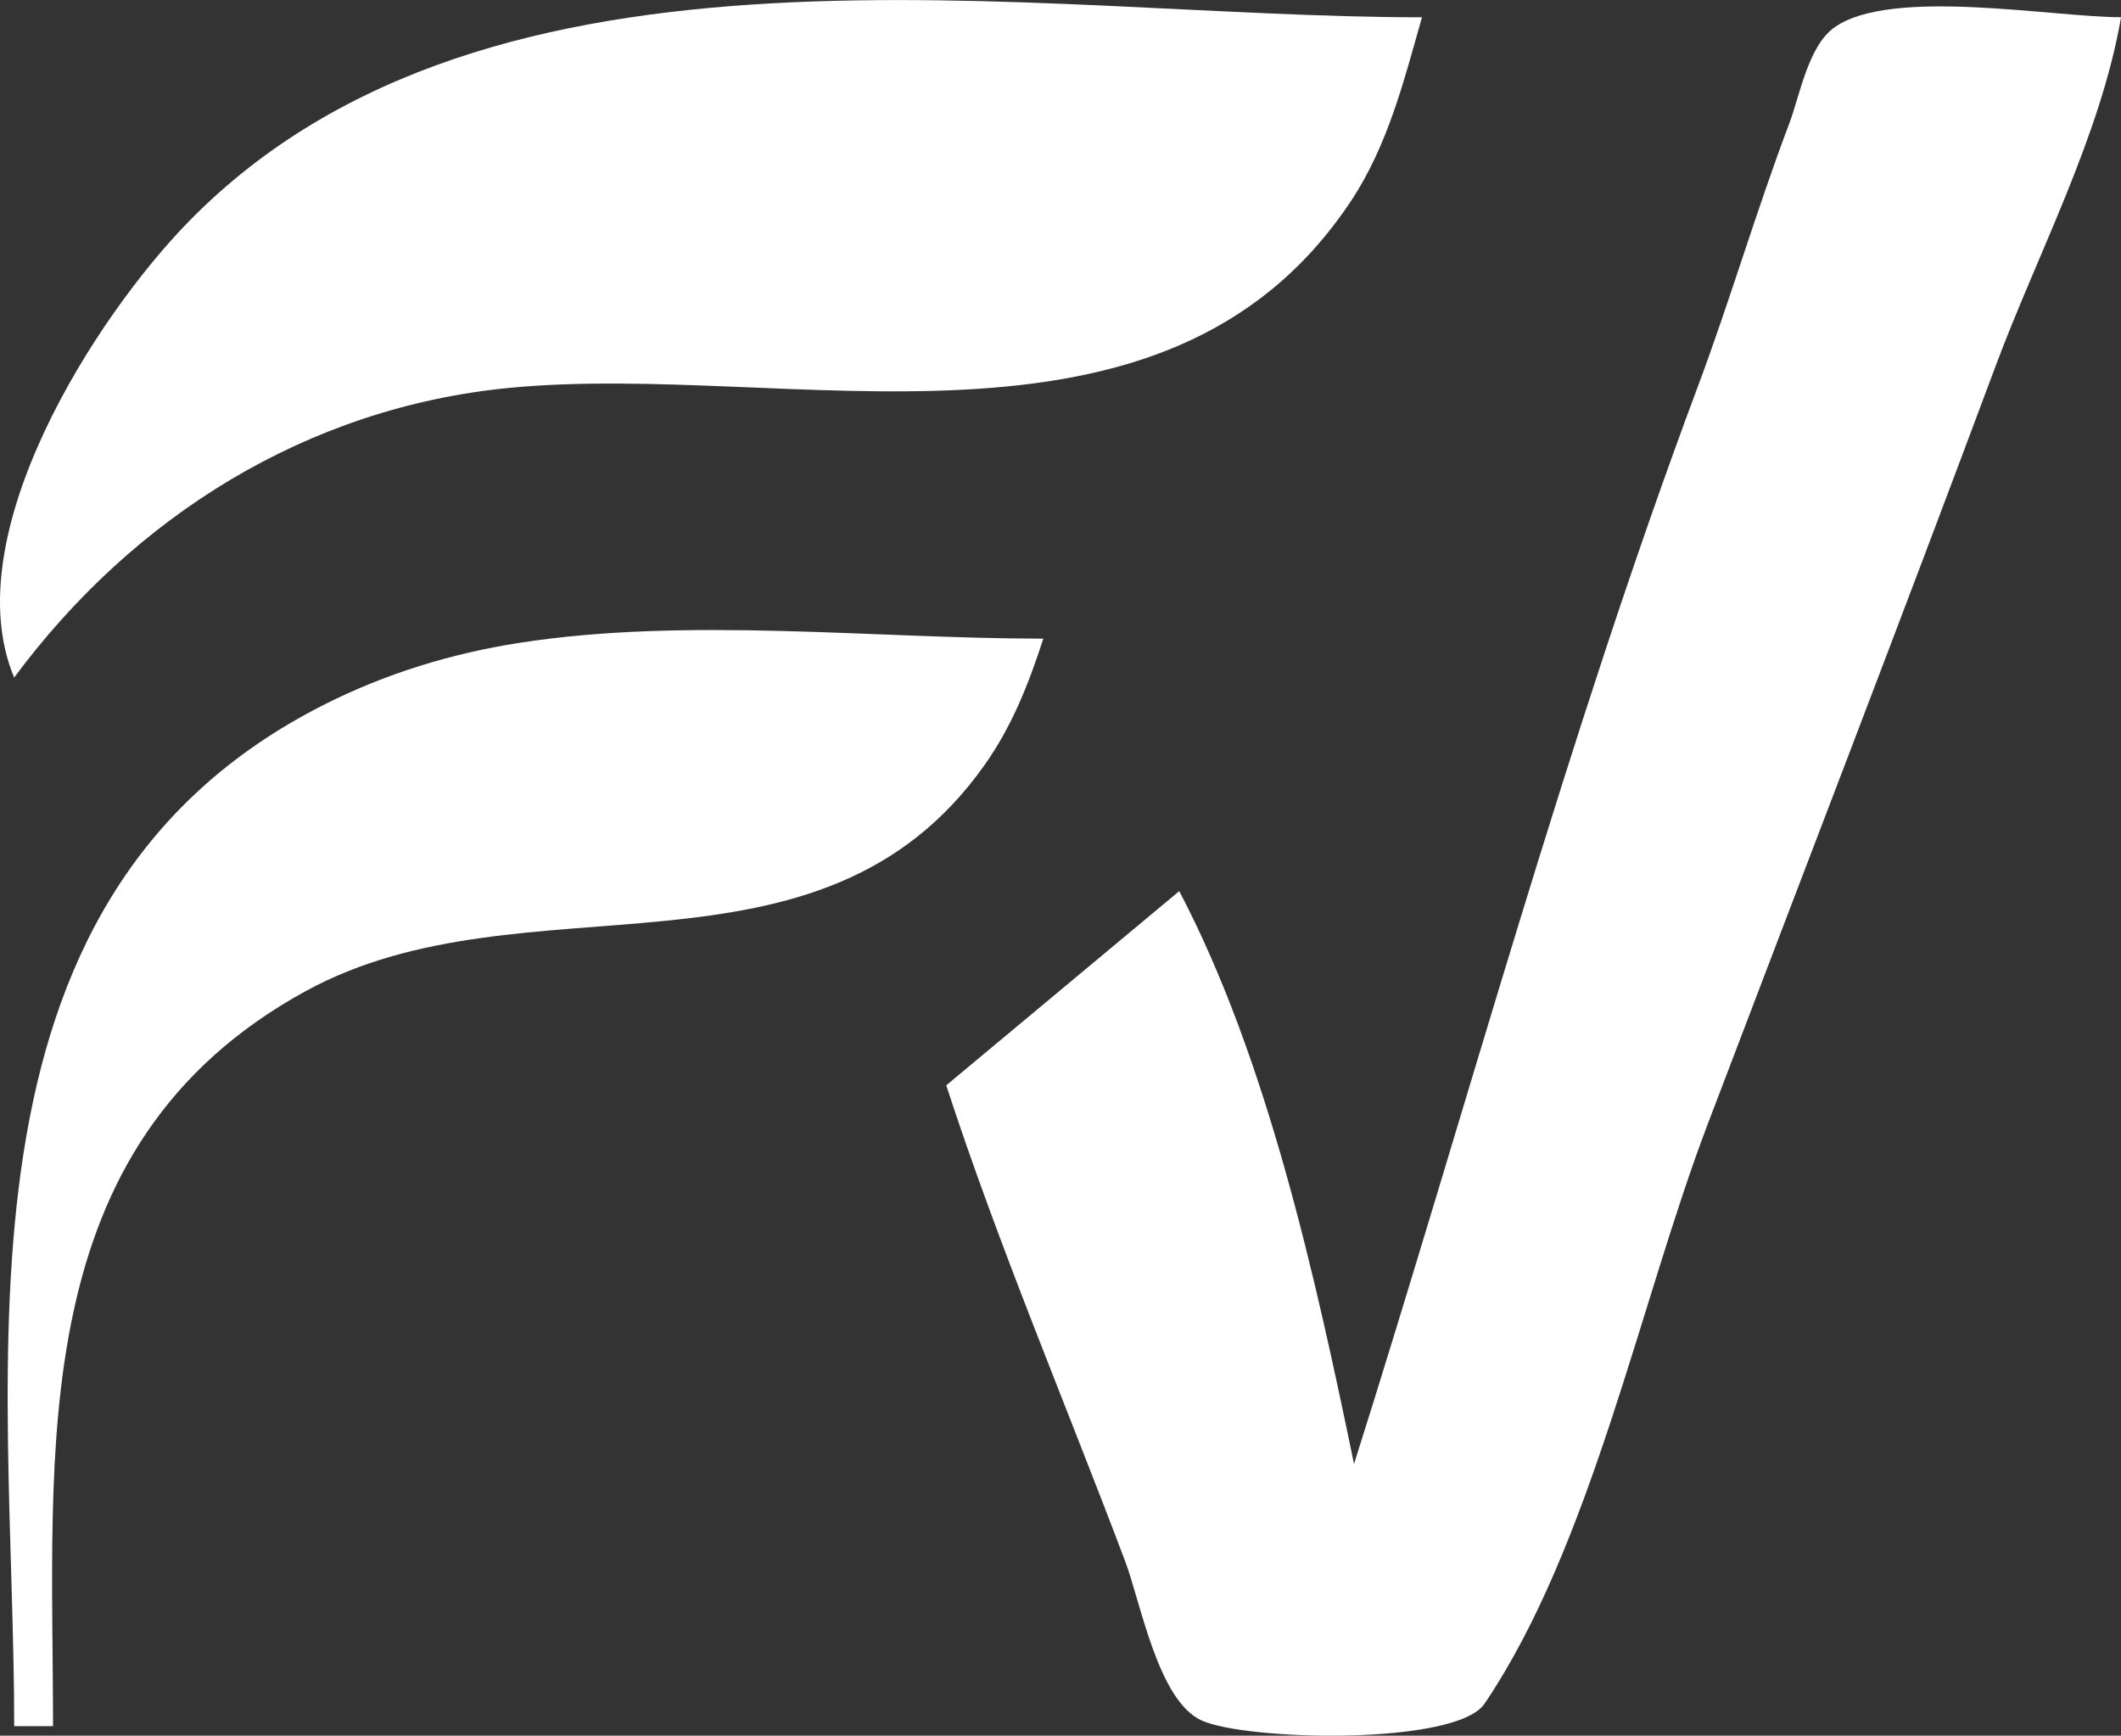
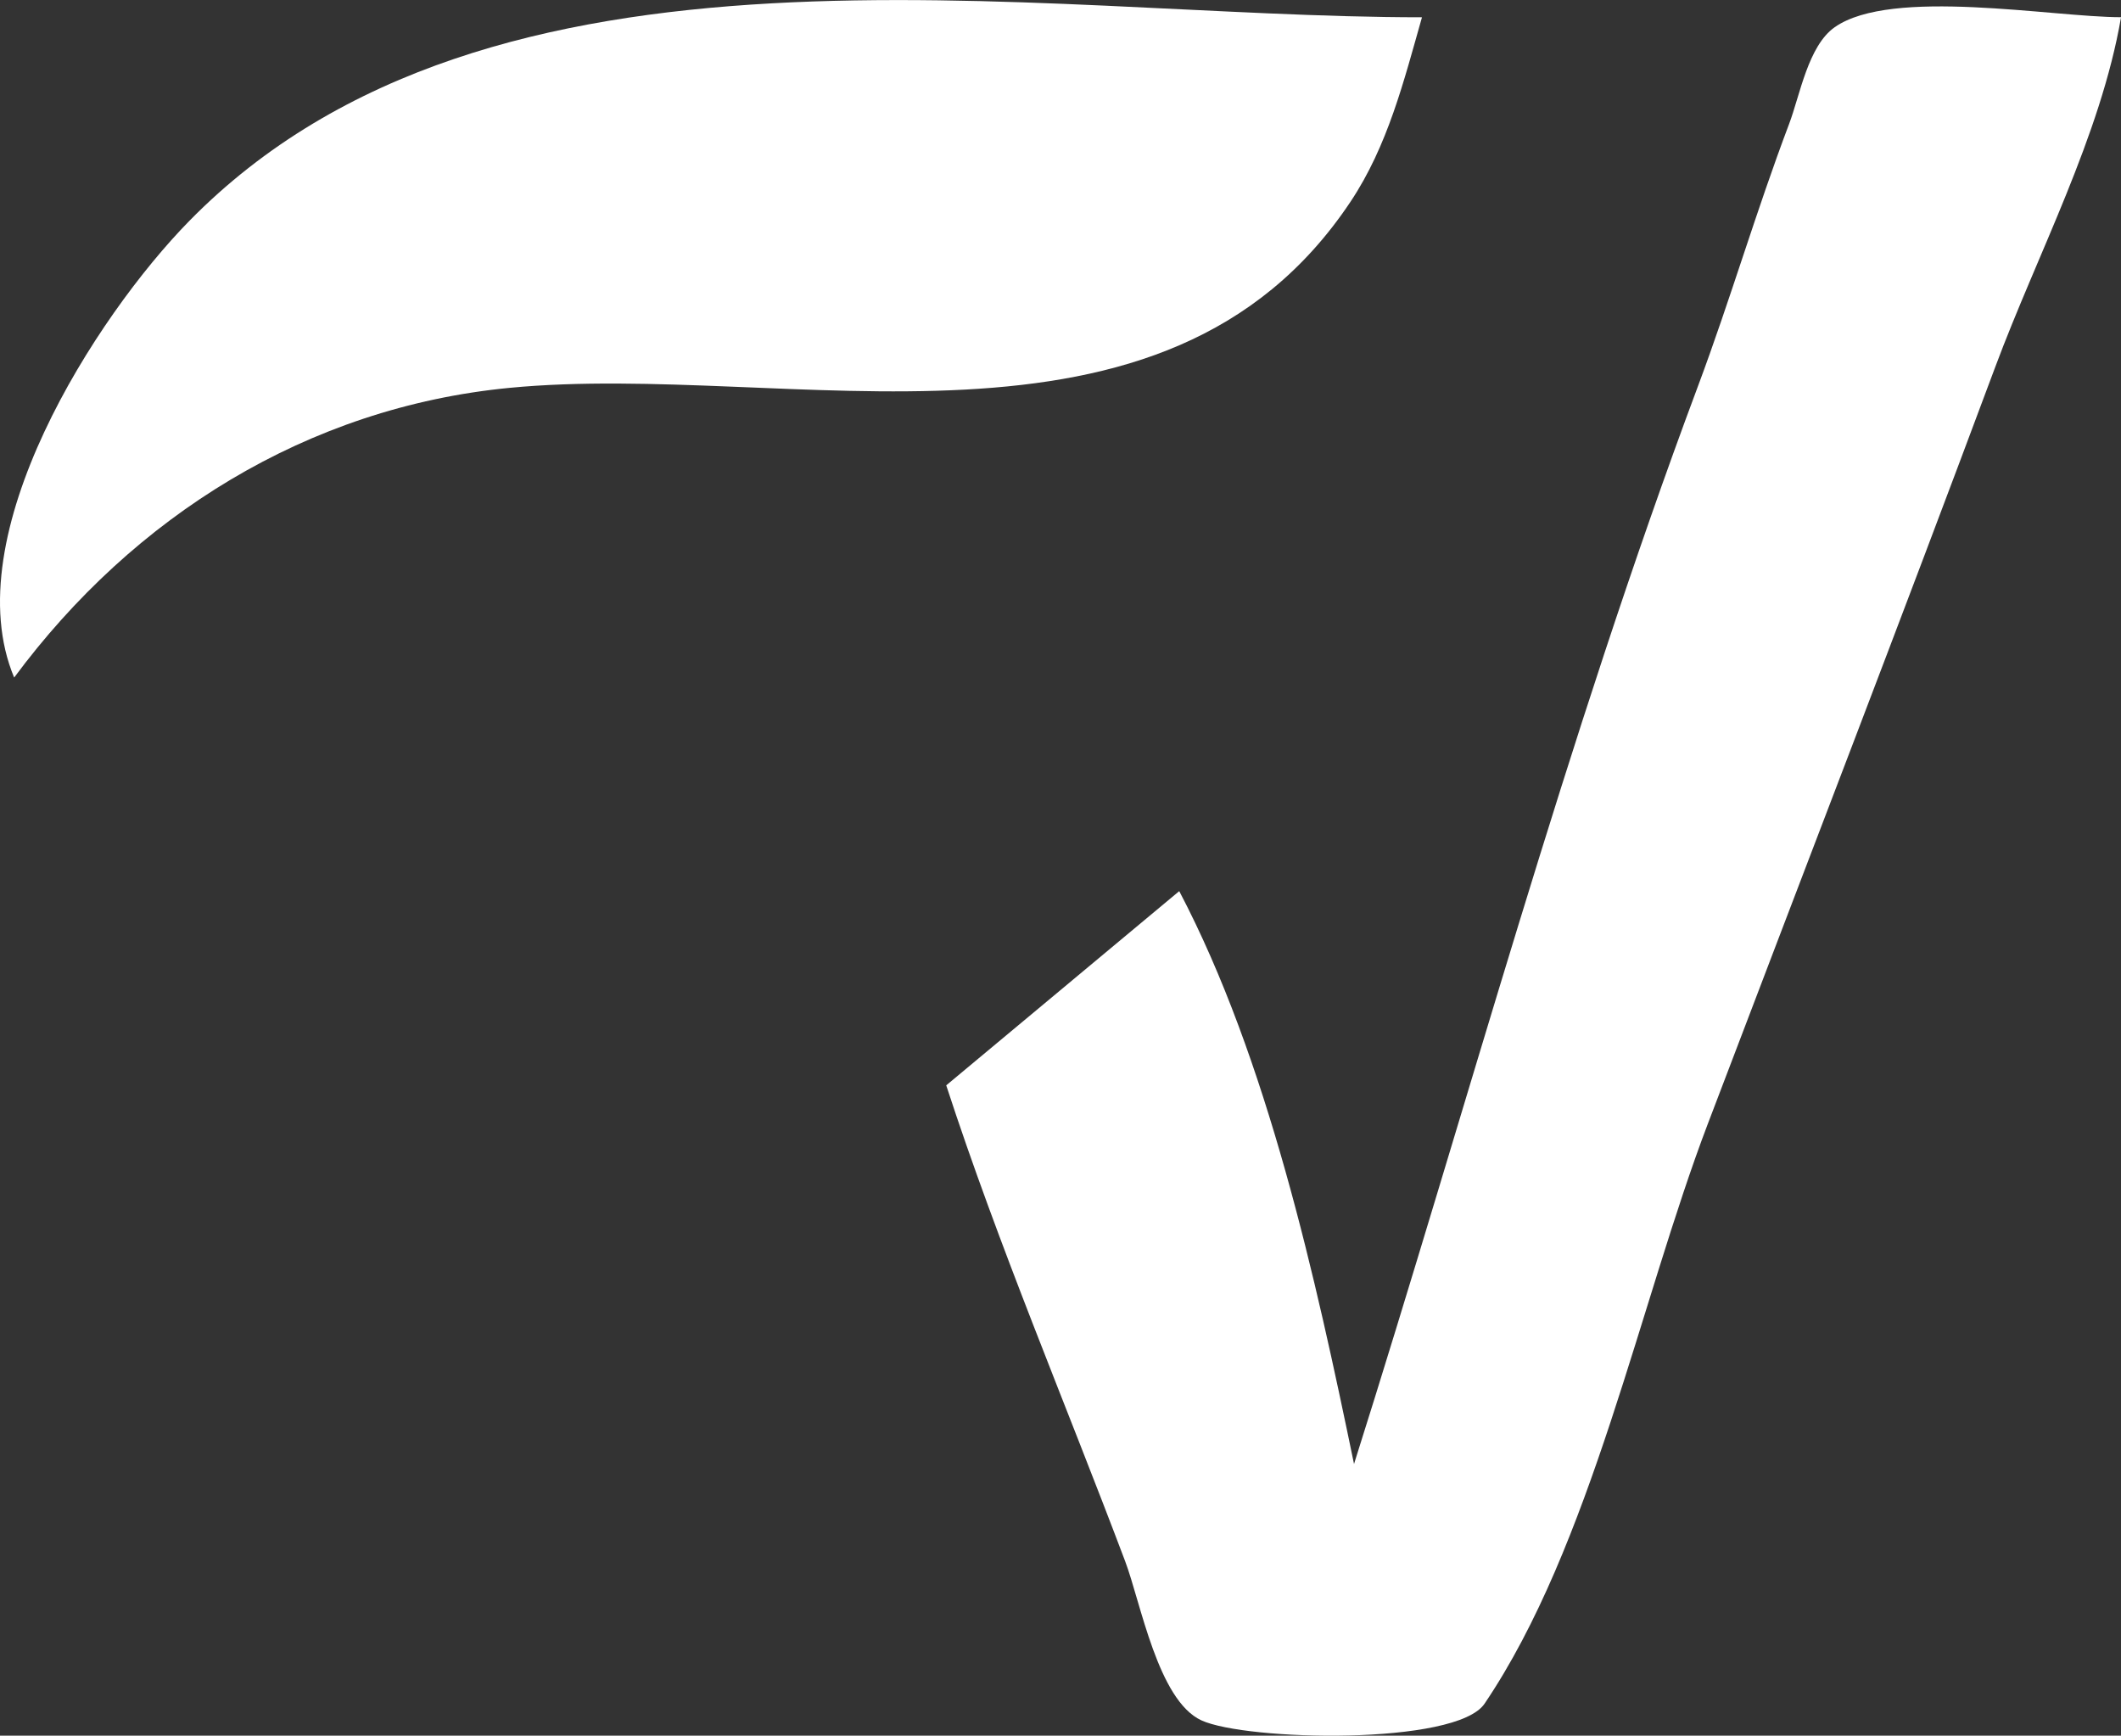
<svg xmlns="http://www.w3.org/2000/svg" width="57.8mm" height="47.295mm" viewBox="0 0 57.8 47.295" version="1.1" id="svg1" xml:space="preserve">
  <rect x="0" y="0" width="57.8" height="47.295" fill="#333333" stroke="none" />
  <defs id="defs1" />
  <g id="layer1" transform="translate(-43.074,-318.976)">
    <g id="g13" transform="translate(-19.502,-100.868)">
      <path style="fill:#ffffff;stroke:none" d="m 64.55,452.329 0.265,0.265 z" id="path13" />
-       <path style="fill:#ffffff;stroke:none" d="m 64.814,451.535 0.265,0.265 -0.265,-0.265" id="path12" />
      <path style="fill:#ffffff;stroke:none" d="m 64.285,451.535 0.265,0.265 -0.265,-0.265" id="path11" />
      <path style="fill:#ffffff;stroke:none" d="m 65.079,447.566 0.265,0.265 -0.265,-0.265" id="path10" />
      <path style="fill:#ffffff;stroke:none" d="m 65.343,447.037 0.265,0.265 -0.265,-0.265" id="path9" />
      <path style="fill:#ffffff;stroke:none" d="m 66.402,444.92 0.265,0.265 -0.265,-0.265" id="path8" />
-       <path style="fill:#ffffff;stroke:none" d="m 67.196,443.862 0.265,0.265 -0.265,-0.265" id="path7" />
-       <path style="fill:#ffffff;stroke:none" d="m 91.008,437.247 c -0.402,1.232 -0.845,2.373 -1.599,3.439 -4.516,6.393 -12.509,2.881 -18.509,6.168 -7.699,4.219 -6.879,12.459 -6.879,20.025 h -1.058 c 0,-9.837 -2.146,-22.504 8.467,-27.845 1.665,-0.838 3.449,-1.385 5.292,-1.672 4.571,-0.714 9.661,-0.116 14.287,-0.116" id="path6" />
      <path style="fill:#ffffff;stroke:none" d="m 120.377,420.314 c -0.557,3.236 -2.281,6.453 -3.426,9.525 -2.571,6.895 -5.222,13.76 -7.838,20.637 -1.849,4.86 -3.176,11.494 -6.081,15.791 -0.774,1.145 -6.504,1.014 -7.717,0.454 -1.183,-0.546 -1.651,-3.207 -2.078,-4.338 -1.626,-4.312 -3.446,-8.583 -4.875,-12.965 l 6.35,-5.292 c 2.41,4.591 3.717,10.547 4.763,15.61 3.099,-9.795 5.76,-19.705 9.373,-29.369 0.883,-2.362 1.59,-4.786 2.483,-7.144 0.298,-0.787 0.517,-2.128 1.244,-2.638 1.55,-1.089 5.929,-0.272 7.803,-0.272" id="path5" />
      <path style="fill:#ffffff;stroke:none" d="m 101.327,420.314 c -0.494,1.739 -0.933,3.505 -1.948,5.027 -5.085,7.627 -15.282,4.333 -22.923,5.072 -5.504,0.533 -10.234,3.495 -13.494,7.893 -1.62,-3.87 2.228,-9.845 4.766,-12.435 8.251,-8.42 22.861,-5.556 33.598,-5.556" id="path4" />
    </g>
  </g>
</svg>